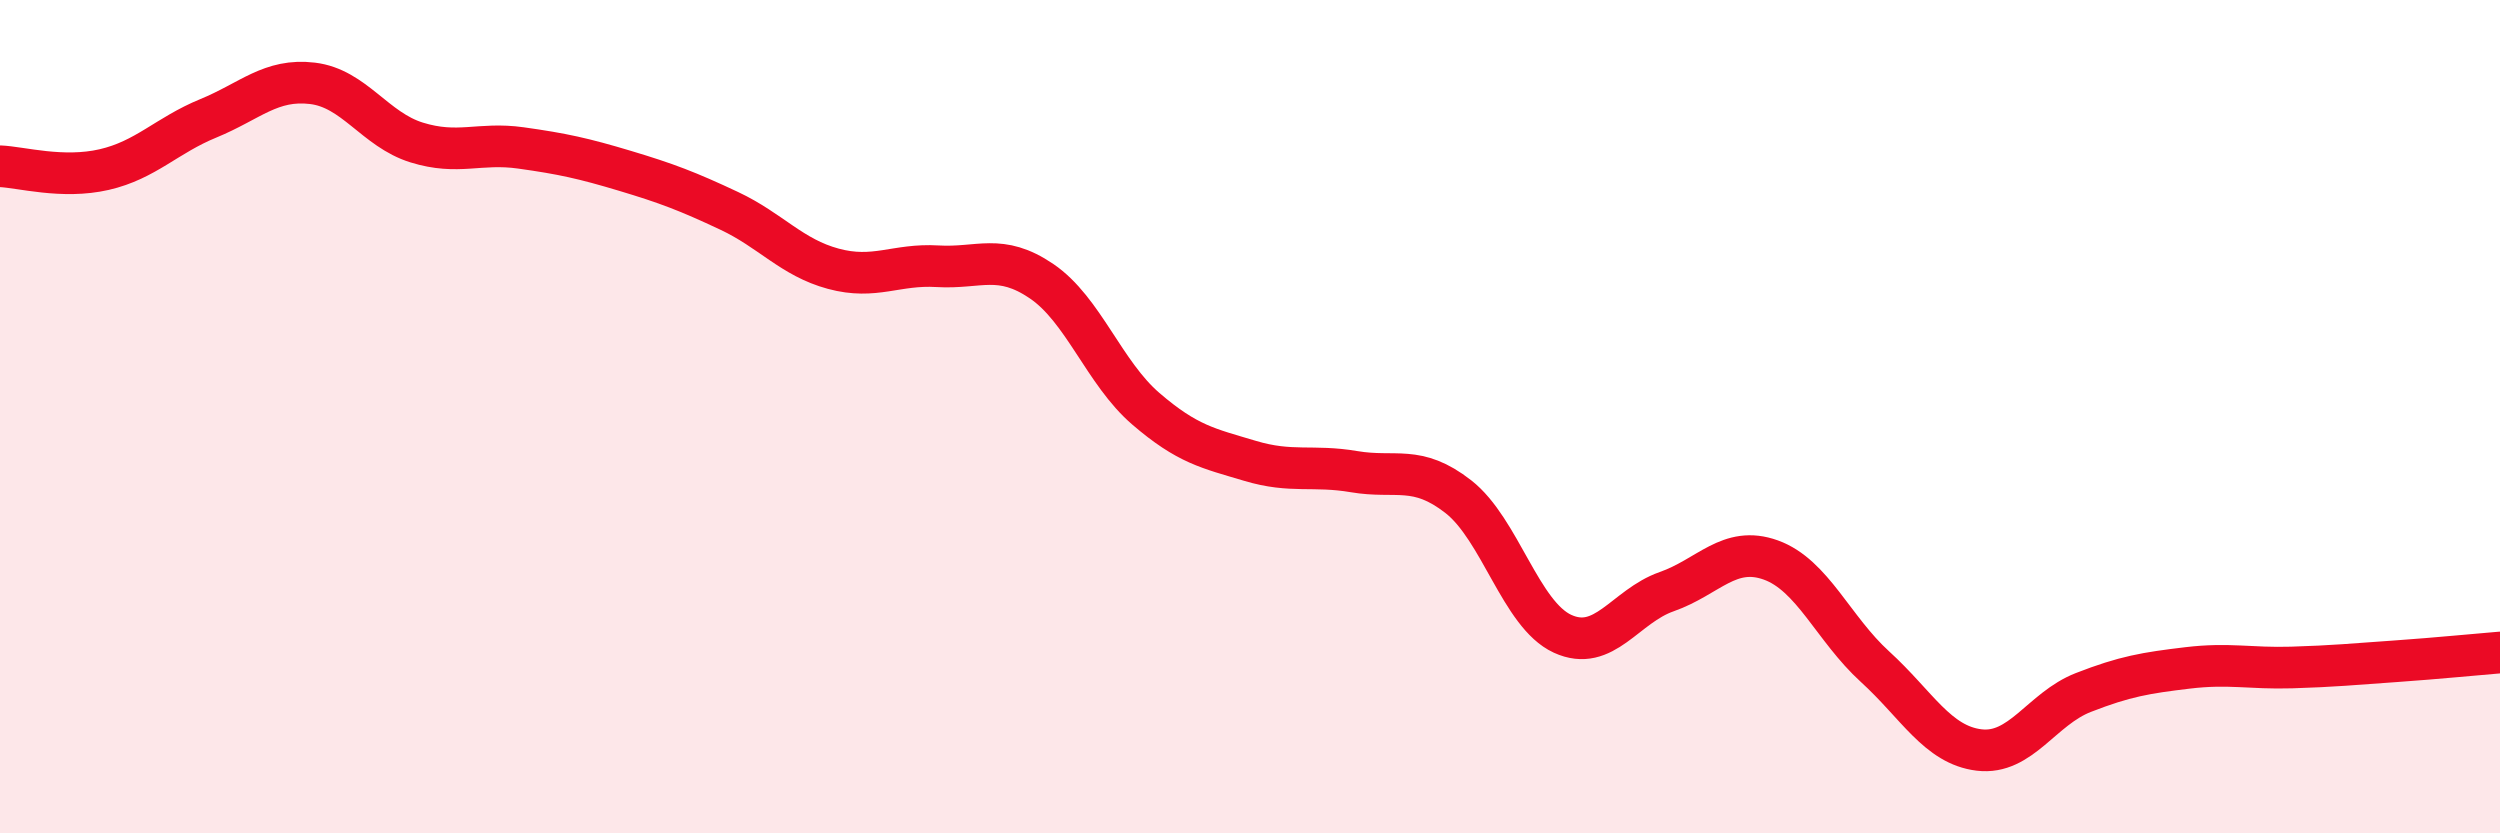
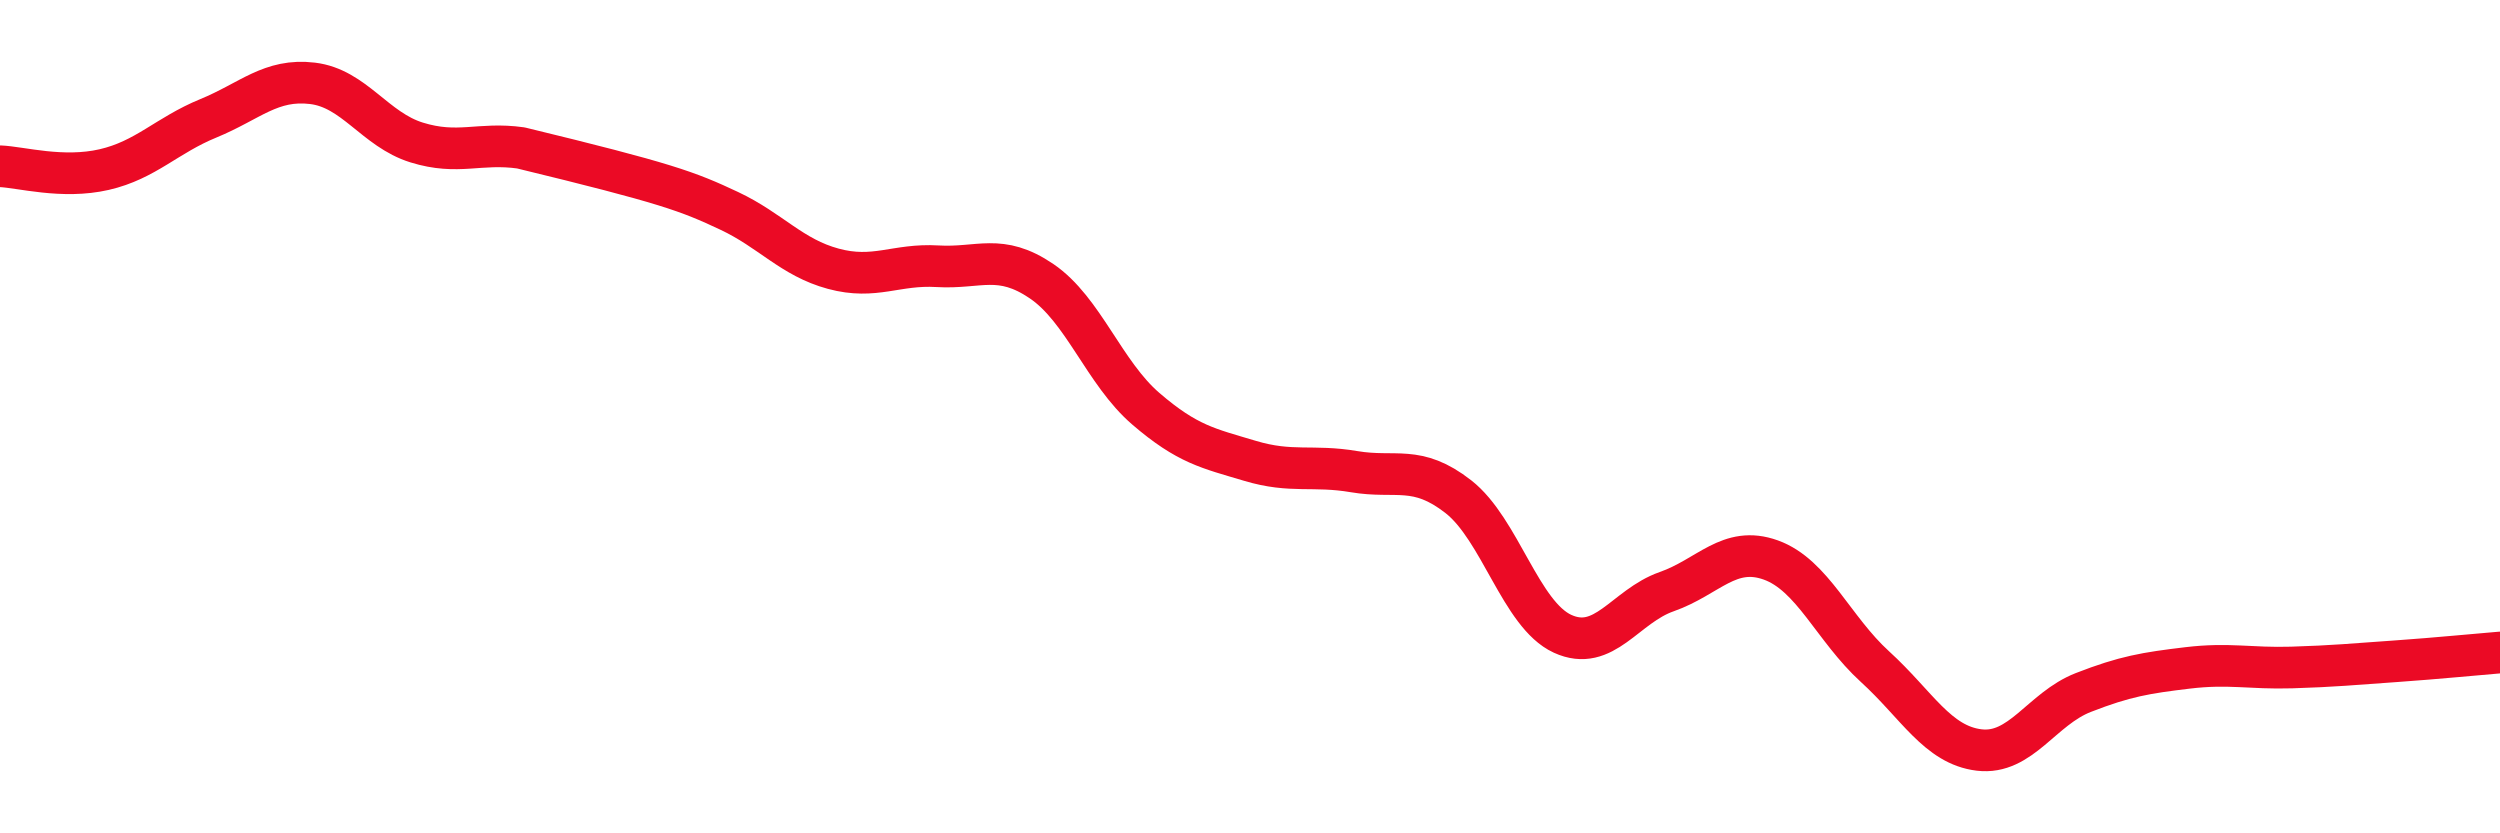
<svg xmlns="http://www.w3.org/2000/svg" width="60" height="20" viewBox="0 0 60 20">
-   <path d="M 0,3.99 C 0.5,4.01 1.5,4.3 2.5,4.07 C 3.5,3.84 4,3.25 5,2.84 C 6,2.43 6.5,1.88 7.5,2 C 8.5,2.12 9,3.11 10,3.42 C 11,3.73 11.5,3.41 12.5,3.55 C 13.5,3.69 14,3.8 15,4.1 C 16,4.4 16.5,4.59 17.5,5.06 C 18.5,5.53 19,6.18 20,6.45 C 21,6.72 21.5,6.33 22.5,6.39 C 23.5,6.45 24,6.07 25,6.75 C 26,7.43 26.5,8.95 27.5,9.81 C 28.5,10.67 29,10.76 30,11.06 C 31,11.36 31.5,11.15 32.5,11.32 C 33.5,11.49 34,11.14 35,11.92 C 36,12.7 36.5,14.75 37.5,15.21 C 38.5,15.67 39,14.55 40,14.2 C 41,13.85 41.5,13.08 42.5,13.44 C 43.5,13.8 44,15.09 45,16 C 46,16.91 46.5,17.88 47.5,18 C 48.5,18.12 49,17.01 50,16.62 C 51,16.23 51.5,16.15 52.5,16.03 C 53.5,15.91 54,16.05 55,16.02 C 56,15.99 56.5,15.94 57.5,15.87 C 58.5,15.8 59.5,15.7 60,15.66L60 20L0 20Z" fill="#EB0A25" opacity="0.1" stroke-linecap="round" stroke-linejoin="round" />
-   <path d="M 0,3.99 C 0.5,4.01 1.5,4.3 2.5,4.07 C 3.5,3.84 4,3.25 5,2.84 C 6,2.43 6.5,1.88 7.5,2 C 8.5,2.12 9,3.11 10,3.42 C 11,3.73 11.5,3.41 12.5,3.55 C 13.5,3.69 14,3.8 15,4.1 C 16,4.4 16.5,4.59 17.5,5.06 C 18.5,5.53 19,6.18 20,6.45 C 21,6.72 21.5,6.33 22.5,6.39 C 23.5,6.45 24,6.07 25,6.75 C 26,7.43 26.5,8.95 27.5,9.81 C 28.5,10.67 29,10.76 30,11.06 C 31,11.36 31.5,11.15 32.5,11.32 C 33.5,11.49 34,11.14 35,11.92 C 36,12.7 36.5,14.75 37.5,15.21 C 38.5,15.67 39,14.55 40,14.2 C 41,13.85 41.5,13.08 42.5,13.44 C 43.5,13.8 44,15.09 45,16 C 46,16.91 46.5,17.88 47.5,18 C 48.5,18.12 49,17.01 50,16.62 C 51,16.23 51.5,16.15 52.5,16.03 C 53.5,15.91 54,16.05 55,16.02 C 56,15.99 56.5,15.94 57.5,15.87 C 58.5,15.8 59.5,15.7 60,15.66" stroke="#EB0A25" stroke-width="1" fill="none" stroke-linecap="round" stroke-linejoin="round" />
+   <path d="M 0,3.99 C 0.5,4.01 1.5,4.3 2.5,4.07 C 3.5,3.84 4,3.25 5,2.84 C 6,2.43 6.5,1.88 7.5,2 C 8.5,2.12 9,3.11 10,3.42 C 11,3.73 11.5,3.41 12.5,3.55 C 16,4.4 16.5,4.59 17.5,5.06 C 18.5,5.53 19,6.18 20,6.45 C 21,6.72 21.5,6.33 22.5,6.39 C 23.5,6.45 24,6.07 25,6.75 C 26,7.43 26.5,8.95 27.5,9.81 C 28.5,10.67 29,10.76 30,11.06 C 31,11.36 31.5,11.15 32.5,11.32 C 33.5,11.49 34,11.14 35,11.92 C 36,12.7 36.5,14.75 37.5,15.21 C 38.5,15.67 39,14.55 40,14.2 C 41,13.85 41.5,13.08 42.5,13.44 C 43.5,13.8 44,15.09 45,16 C 46,16.91 46.5,17.88 47.5,18 C 48.5,18.12 49,17.01 50,16.62 C 51,16.23 51.5,16.15 52.5,16.03 C 53.5,15.91 54,16.05 55,16.02 C 56,15.99 56.5,15.94 57.5,15.87 C 58.5,15.8 59.5,15.7 60,15.66" stroke="#EB0A25" stroke-width="1" fill="none" stroke-linecap="round" stroke-linejoin="round" />
</svg>